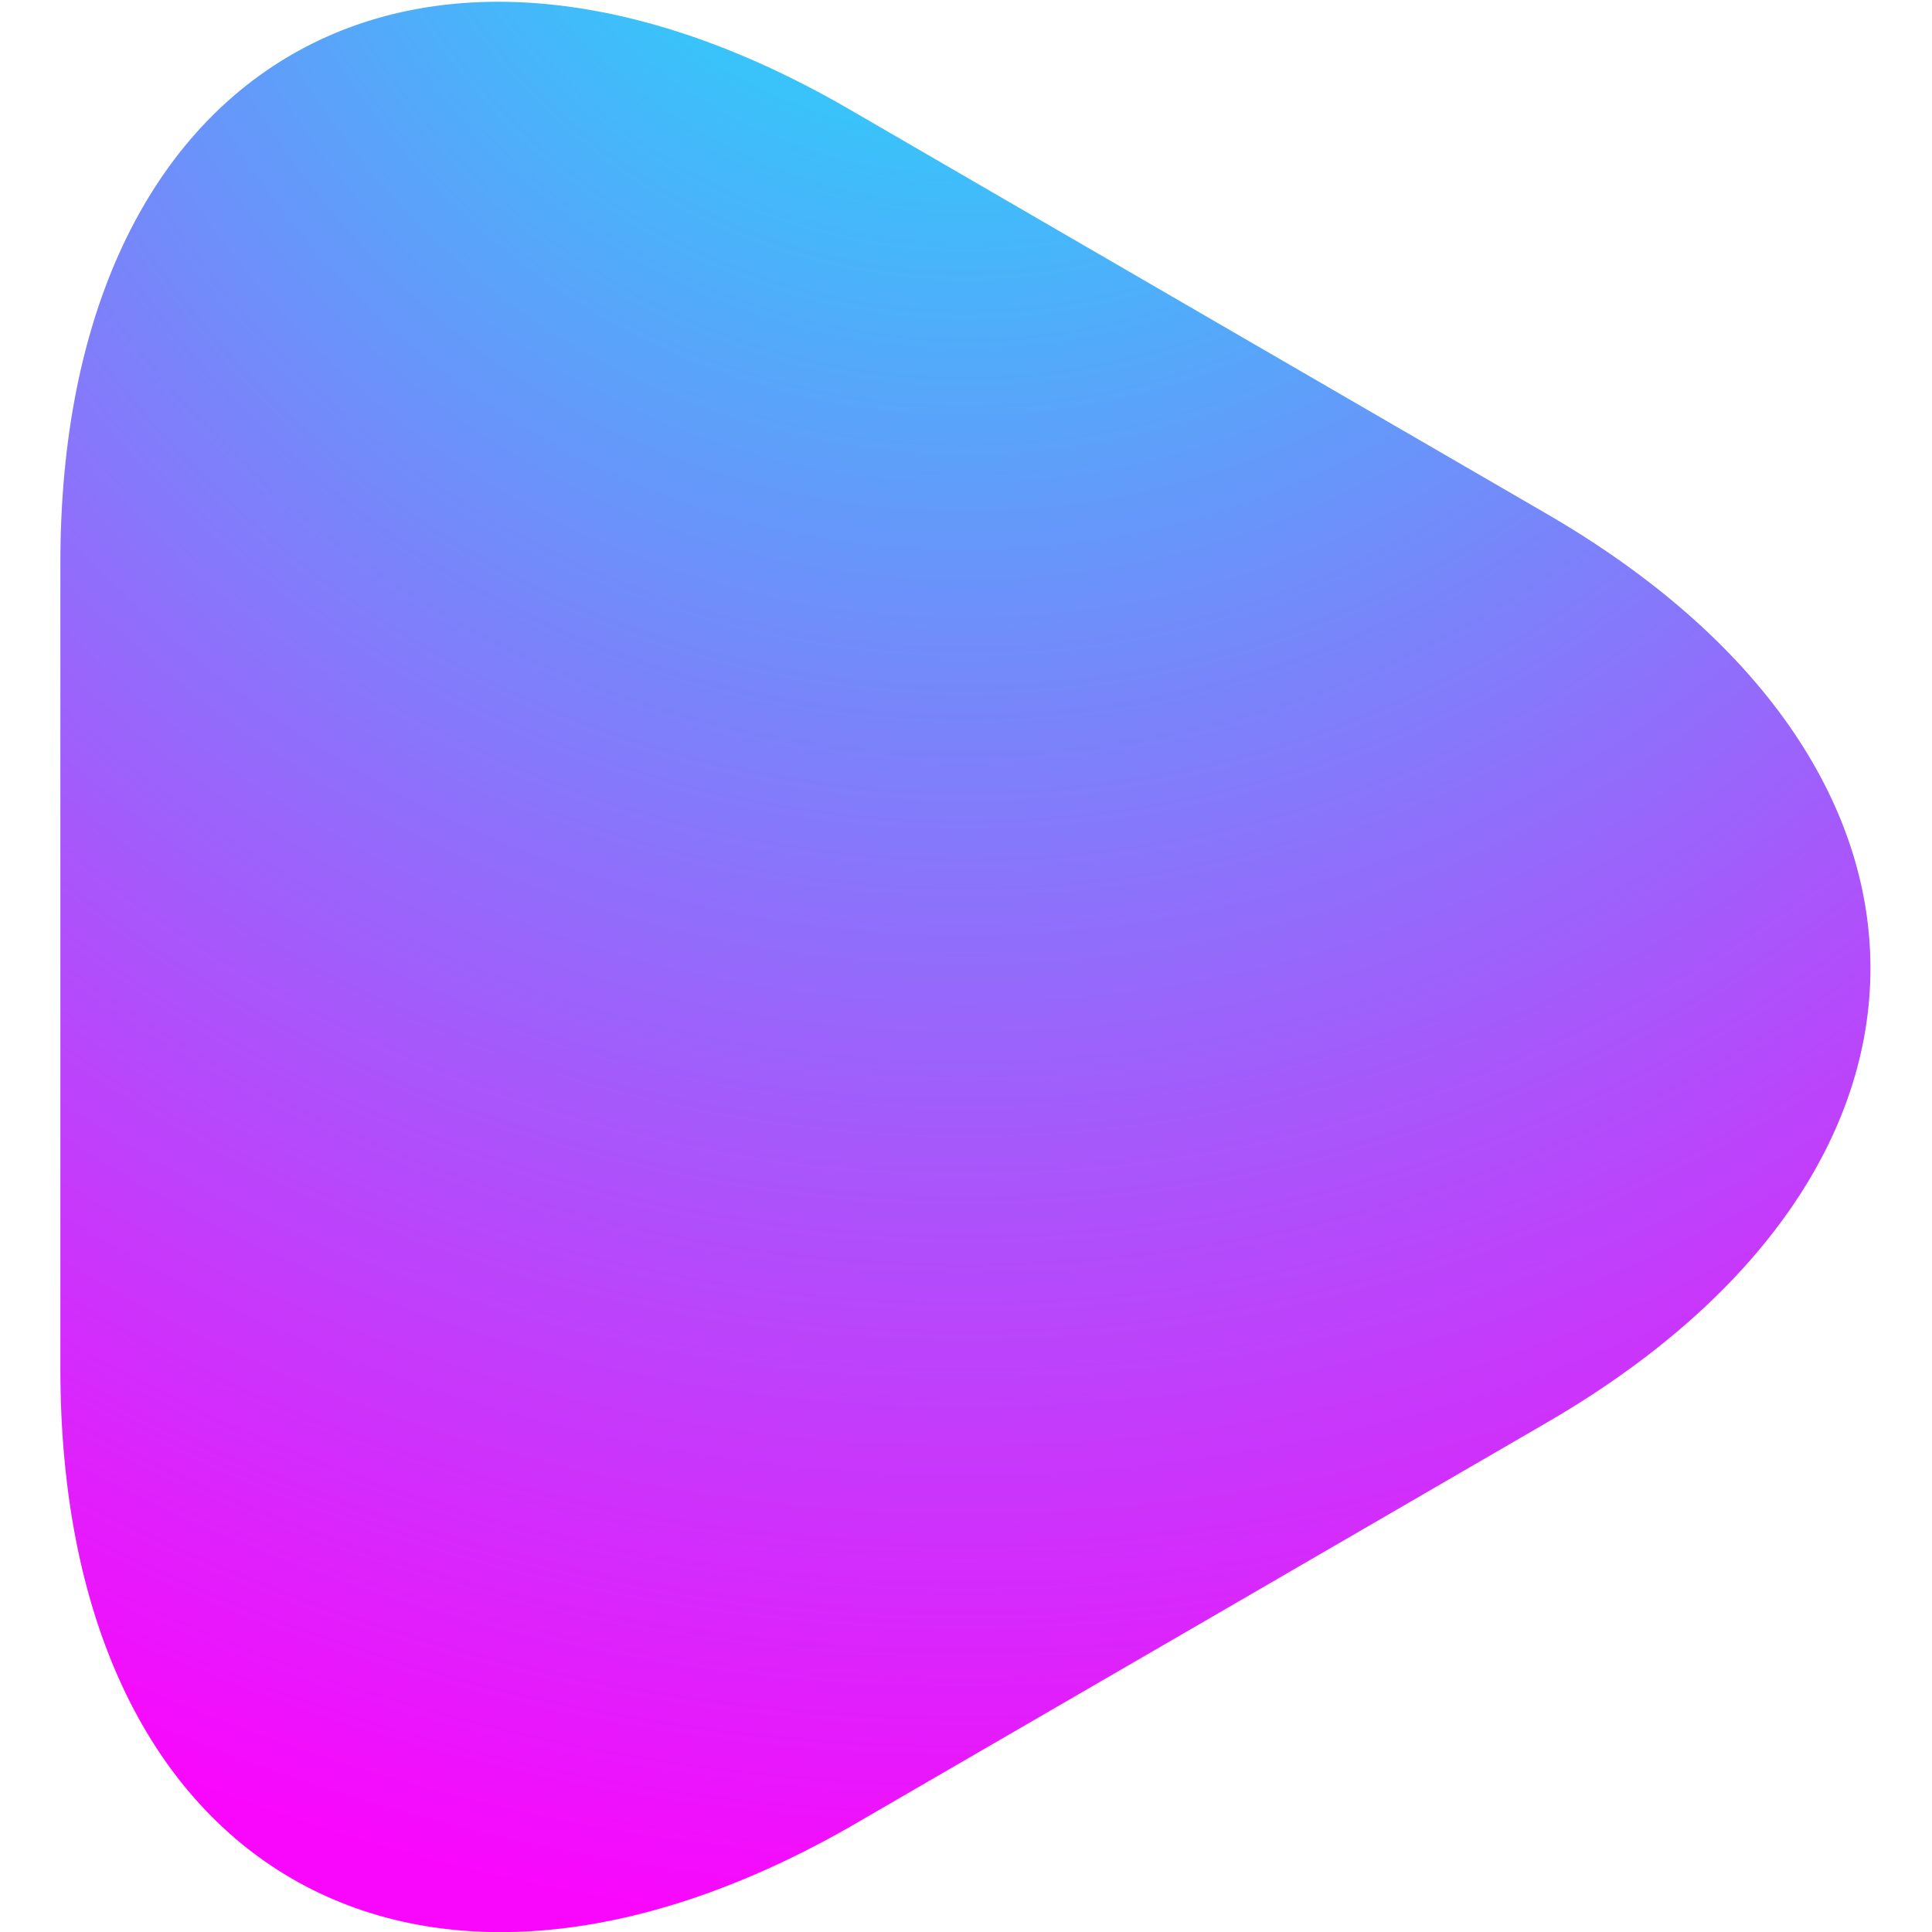
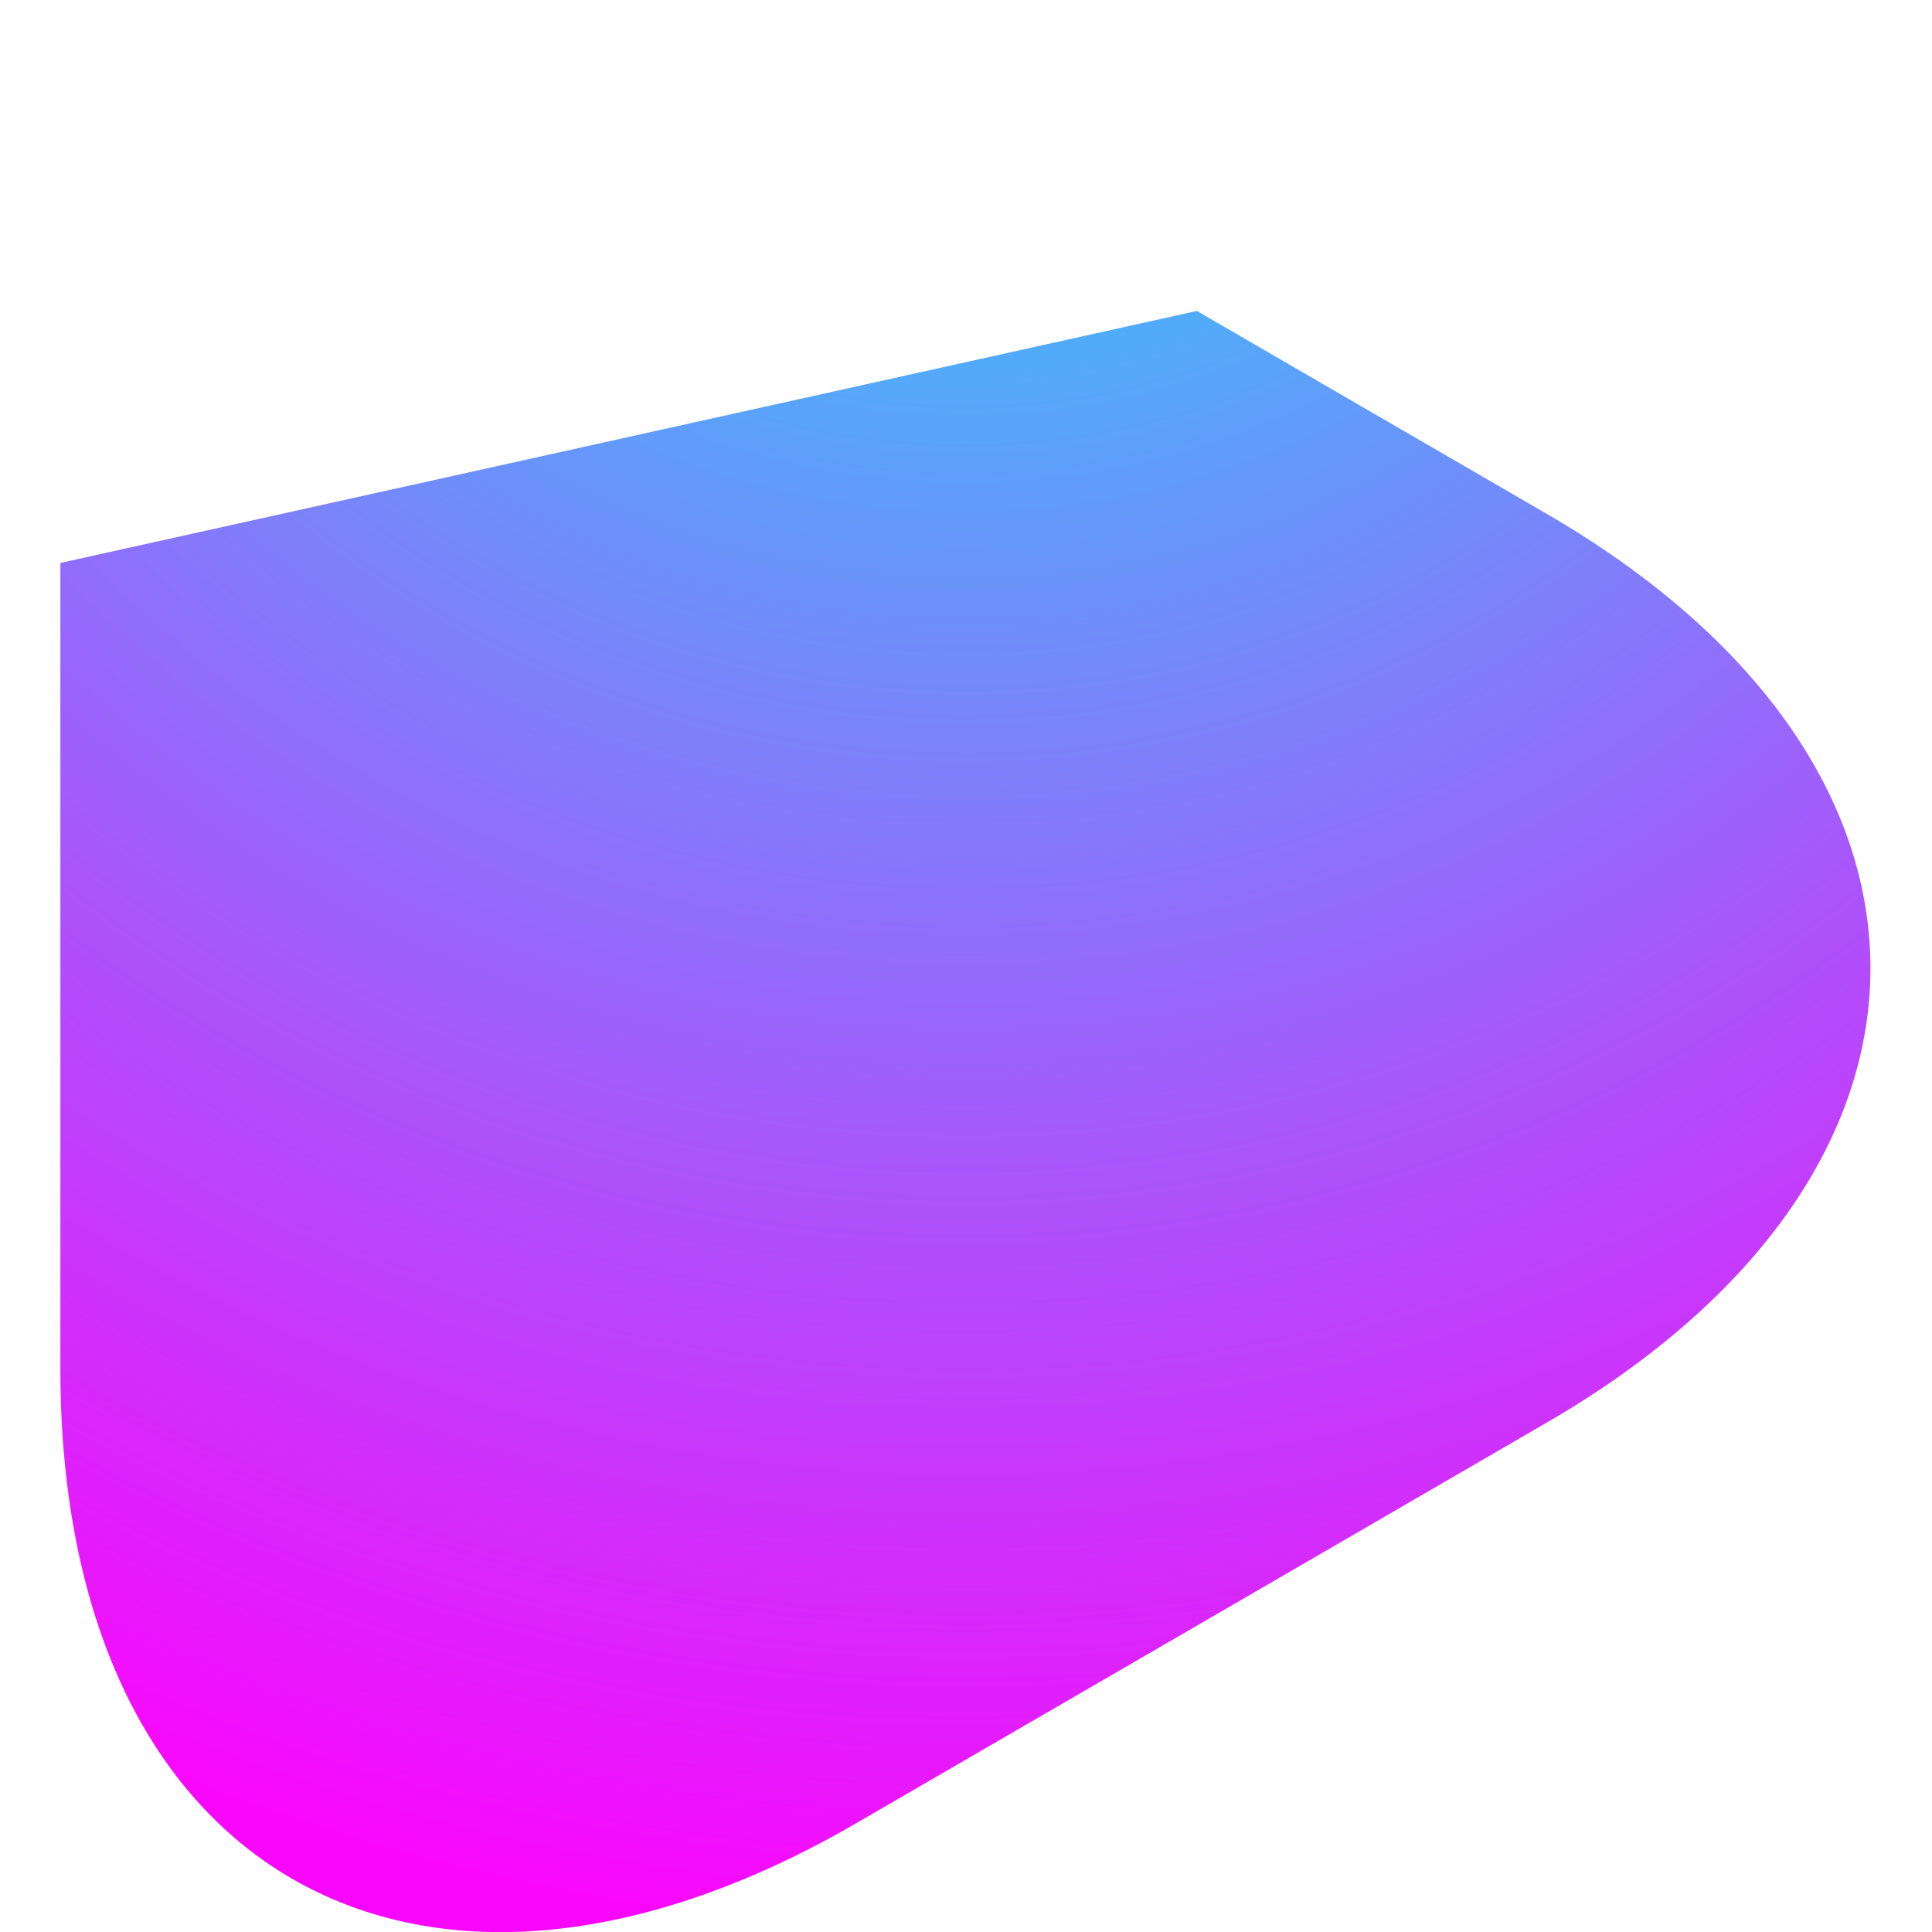
<svg xmlns="http://www.w3.org/2000/svg" width="16" height="16" viewBox="0 0 16 16" fill="none">
-   <path d="M0.5 8V4.662C0.5 0.525 3.438 -1.175 7.025 0.9L9.912 2.575L12.8 4.25C16.387 6.325 16.387 9.712 12.8 11.787L9.912 13.463L7.025 15.137C3.438 17.175 0.5 15.488 0.5 11.338V8Z" fill="url(#paint0_radial_434_174)" />
+   <path d="M0.5 8V4.662L9.912 2.575L12.8 4.25C16.387 6.325 16.387 9.712 12.8 11.787L9.912 13.463L7.025 15.137C3.438 17.175 0.5 15.488 0.5 11.338V8Z" fill="url(#paint0_radial_434_174)" />
  <defs>
    <radialGradient id="paint0_radial_434_174" cx="0" cy="0" r="1" gradientUnits="userSpaceOnUse" gradientTransform="translate(7.995 -3.06) rotate(90) scale(19.061 17.873)">
      <stop stop-color="#05F6F9" />
      <stop offset="1" stop-color="#F907FC" />
    </radialGradient>
  </defs>
</svg>